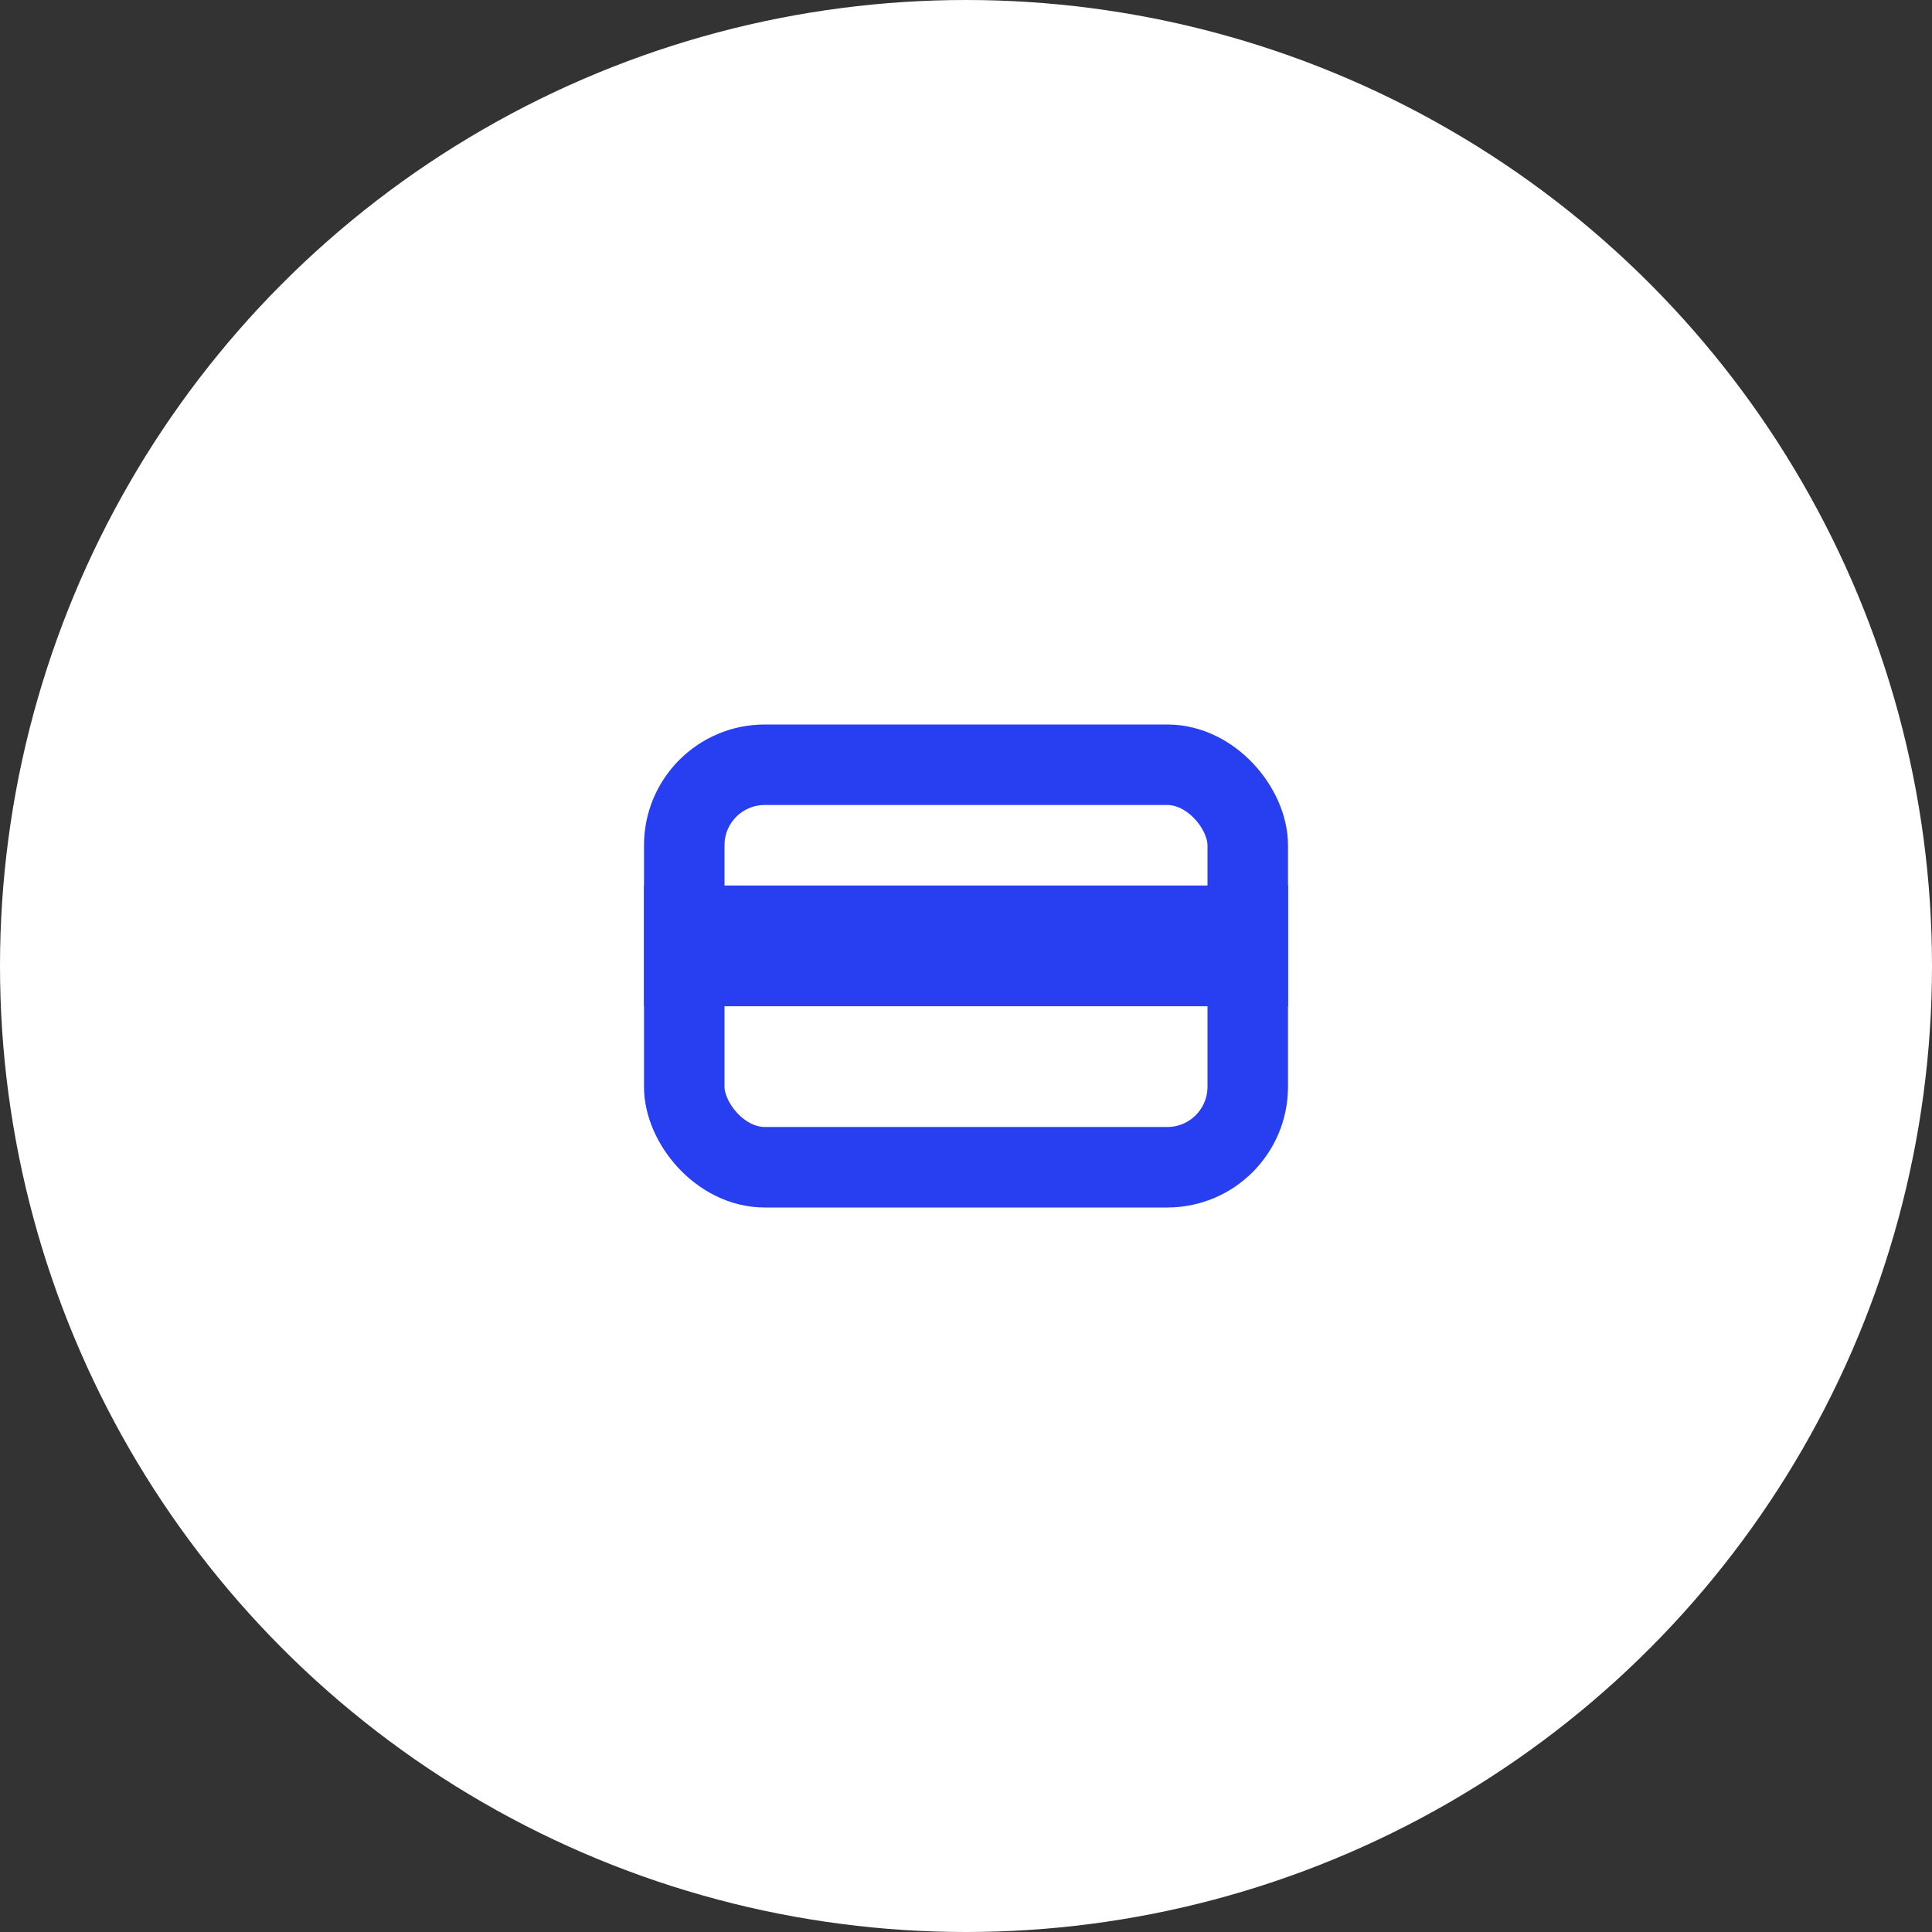
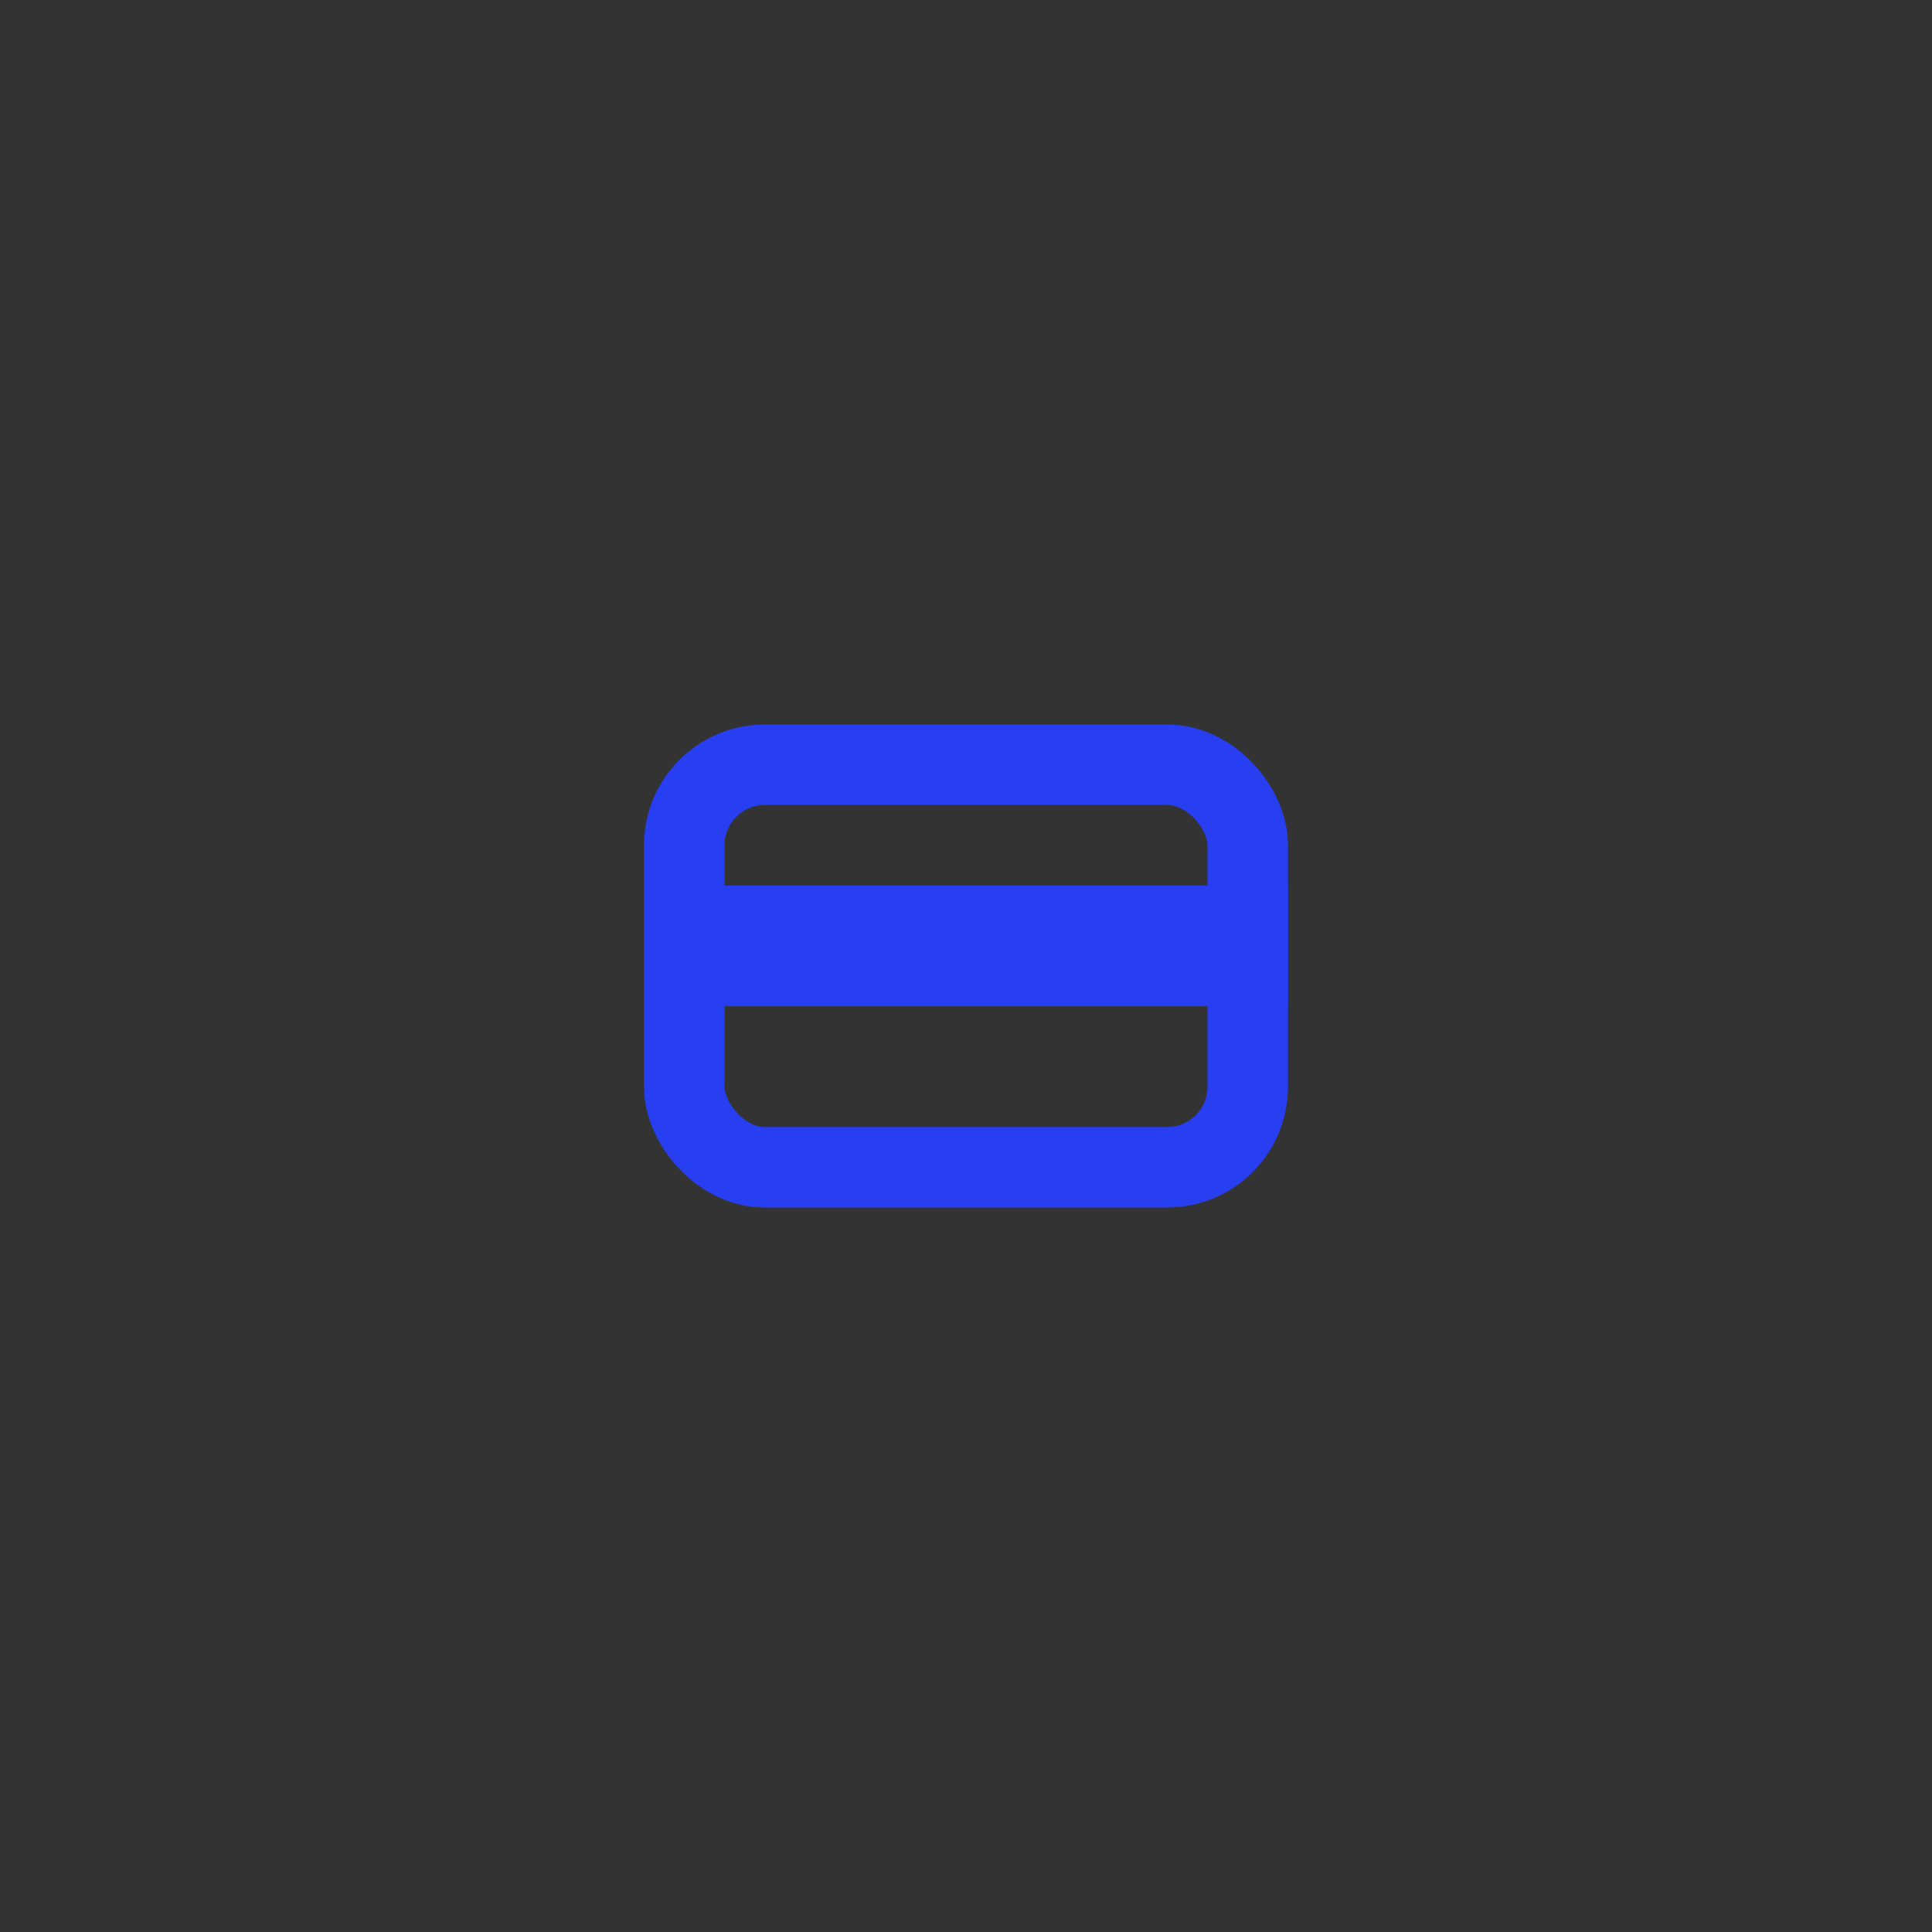
<svg xmlns="http://www.w3.org/2000/svg" width="48" height="48" viewBox="0 0 48 48" fill="none">
  <rect x="0" y="0" width="48" height="48" fill="#333333" stroke="none" />
-   <circle cx="24" cy="24" r="24" fill="white" />
  <rect x="17" y="19" width="14" height="10" rx="2" stroke="#273EF1" stroke-width="2" />
  <rect x="16" y="22" width="16" height="3" fill="#273EF1" />
</svg>